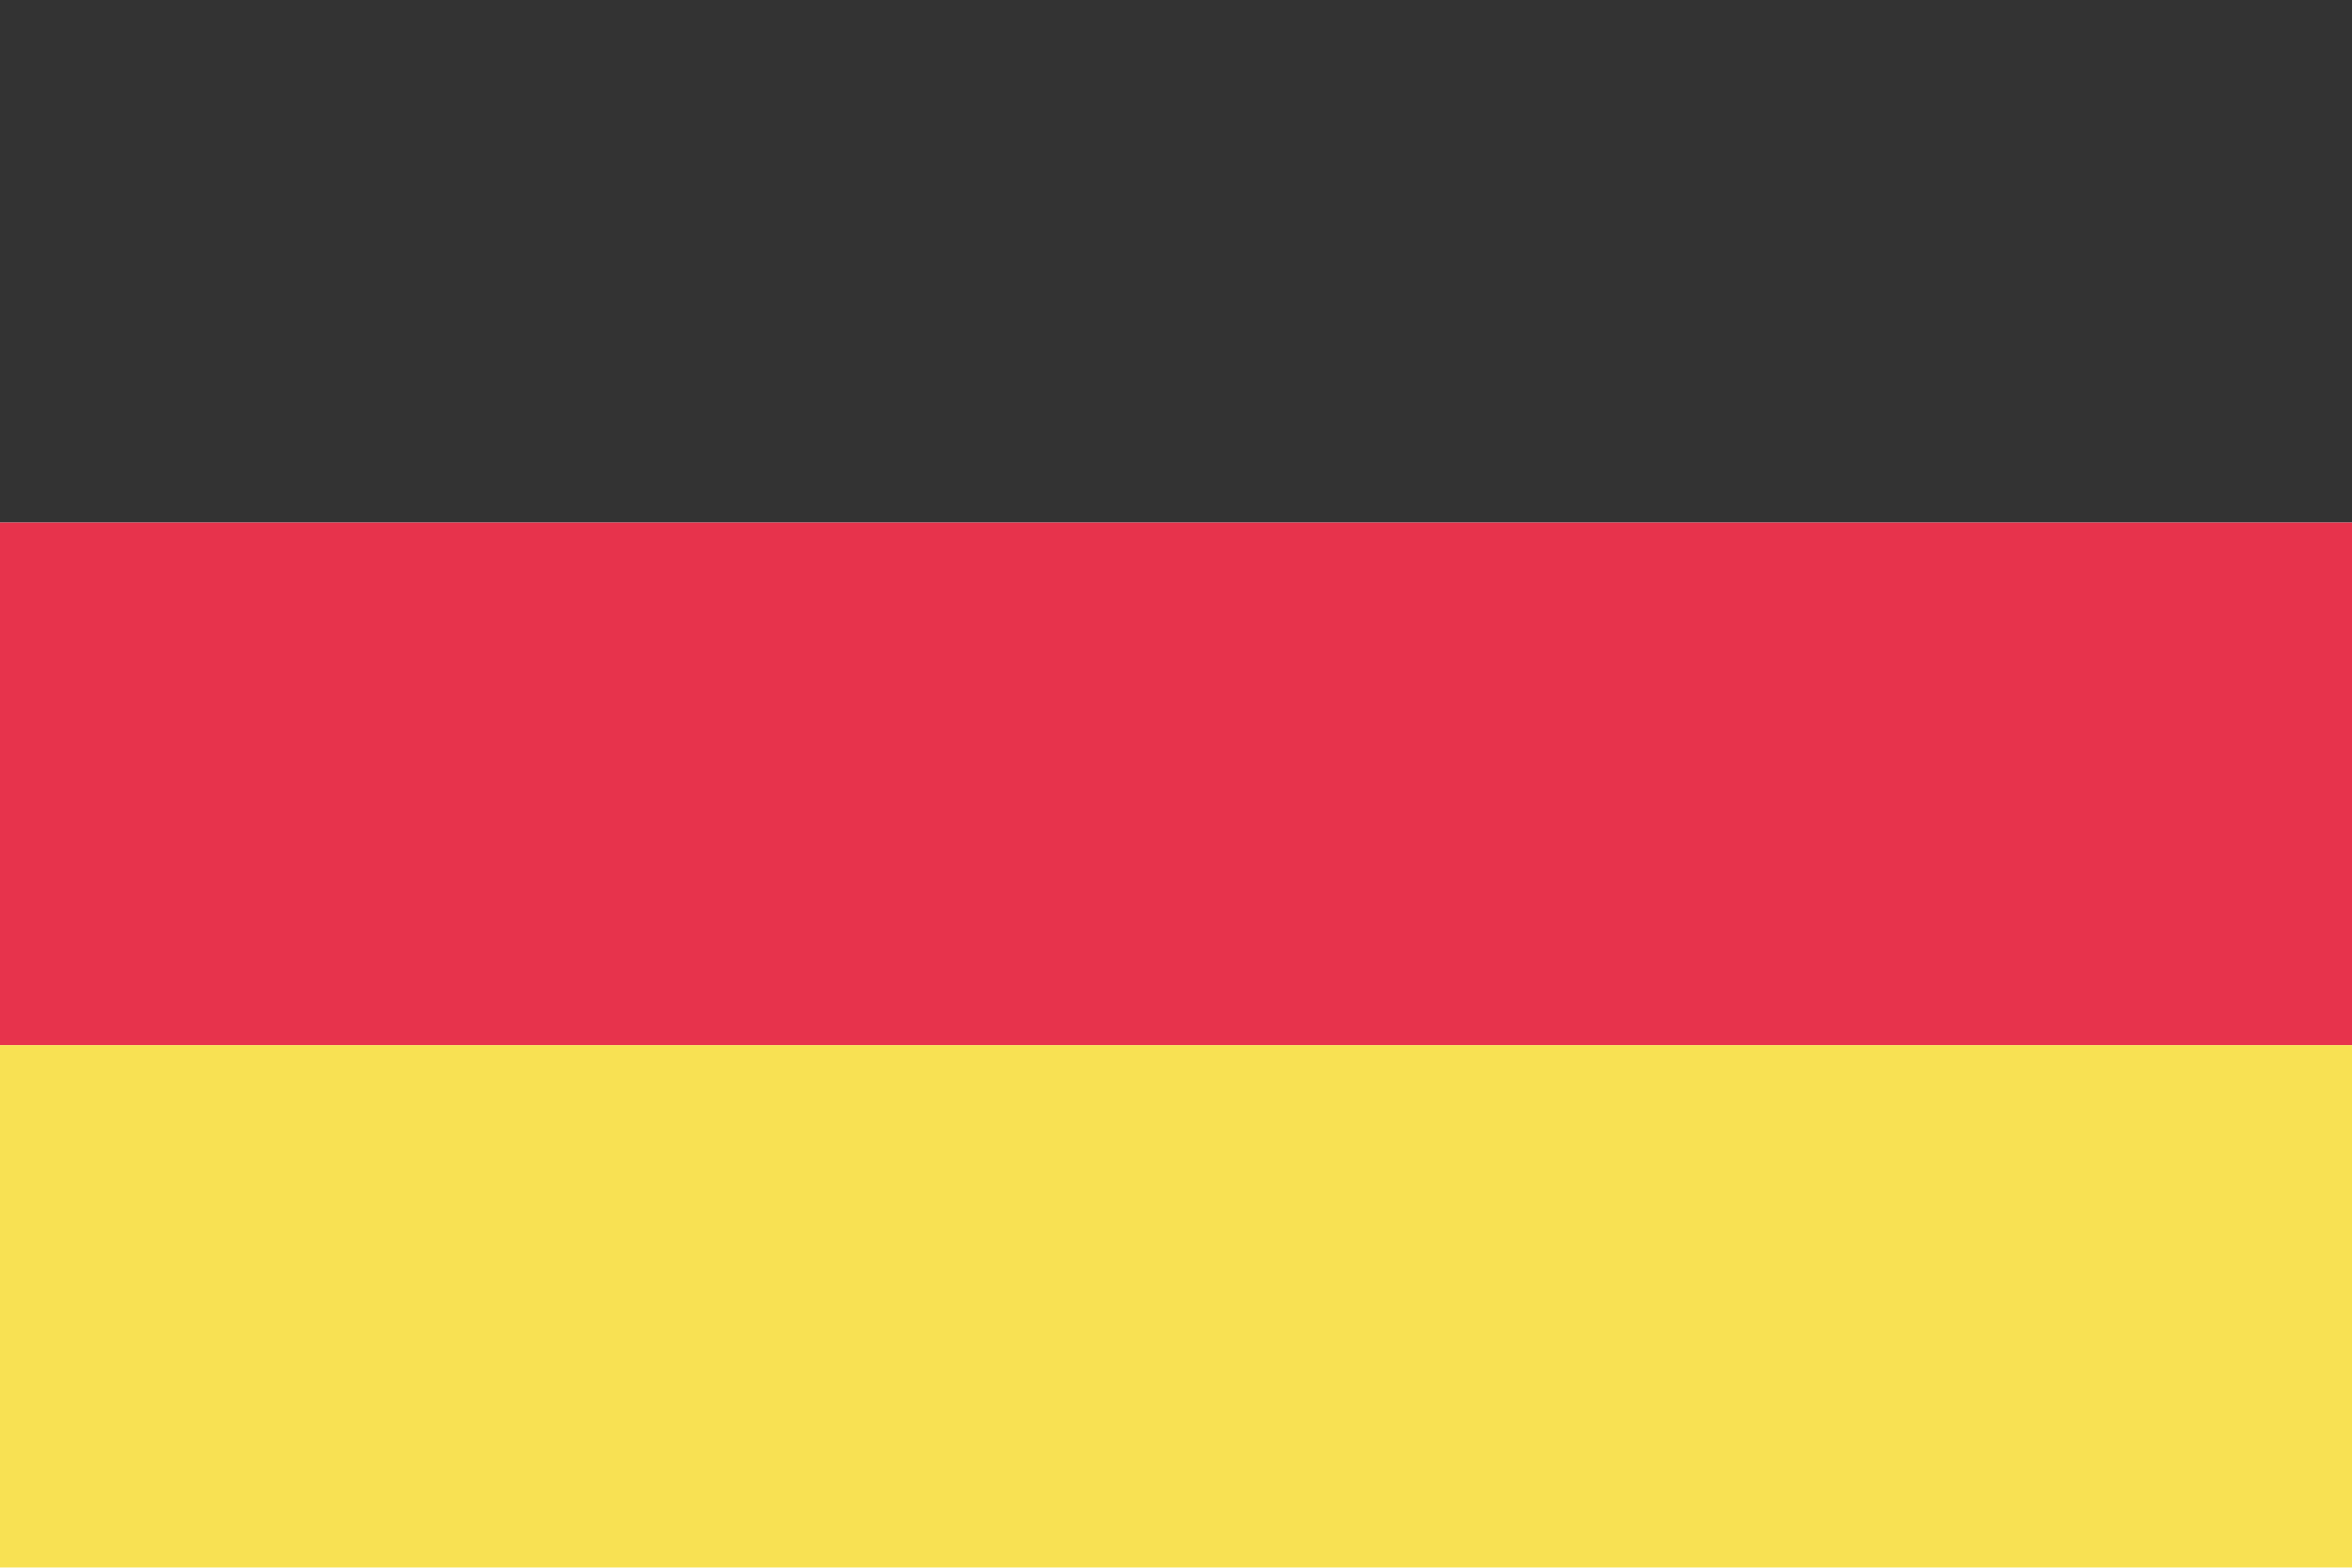
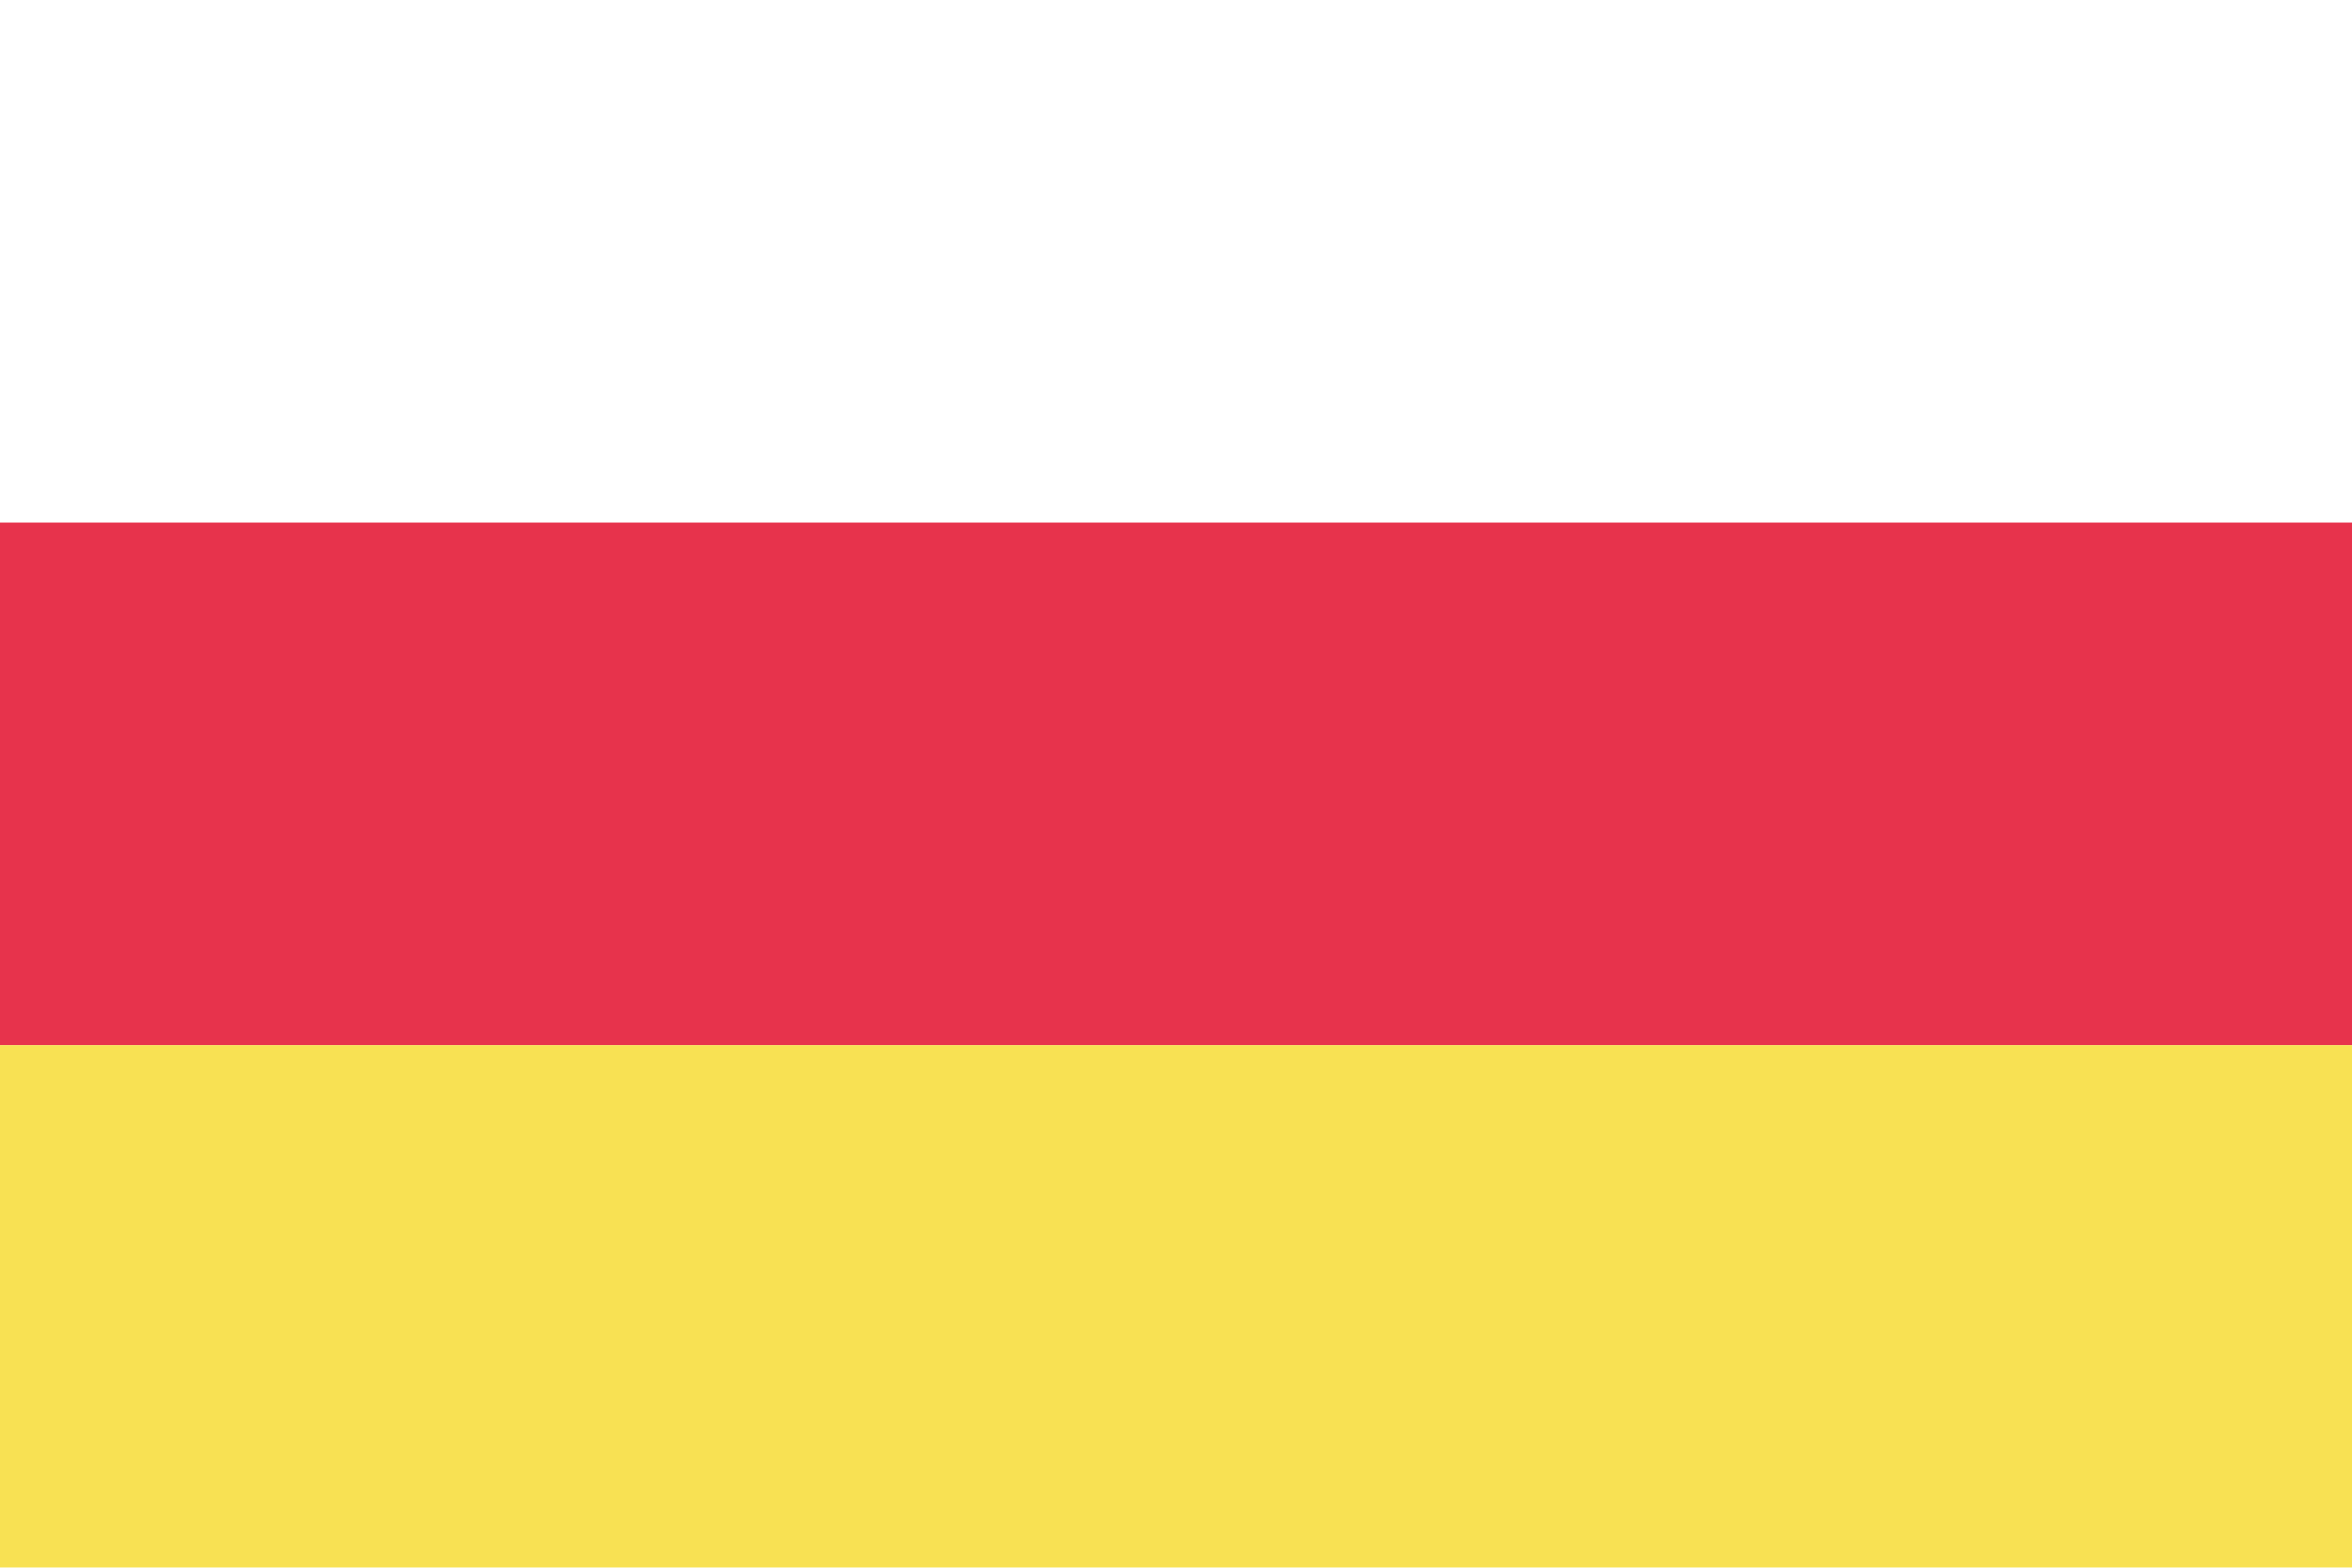
<svg xmlns="http://www.w3.org/2000/svg" version="1.1" id="Layer_1" x="0px" y="0px" width="45px" height="30px" viewBox="0 0 45 30" enable-background="new 0 0 45 30" xml:space="preserve">
  <g opacity="0.8">
-     <rect width="45" height="10" />
    <rect y="10" fill="#E1001F" width="45" height="10" />
    <rect y="20" fill="#F6D928" width="45" height="10" />
  </g>
</svg>